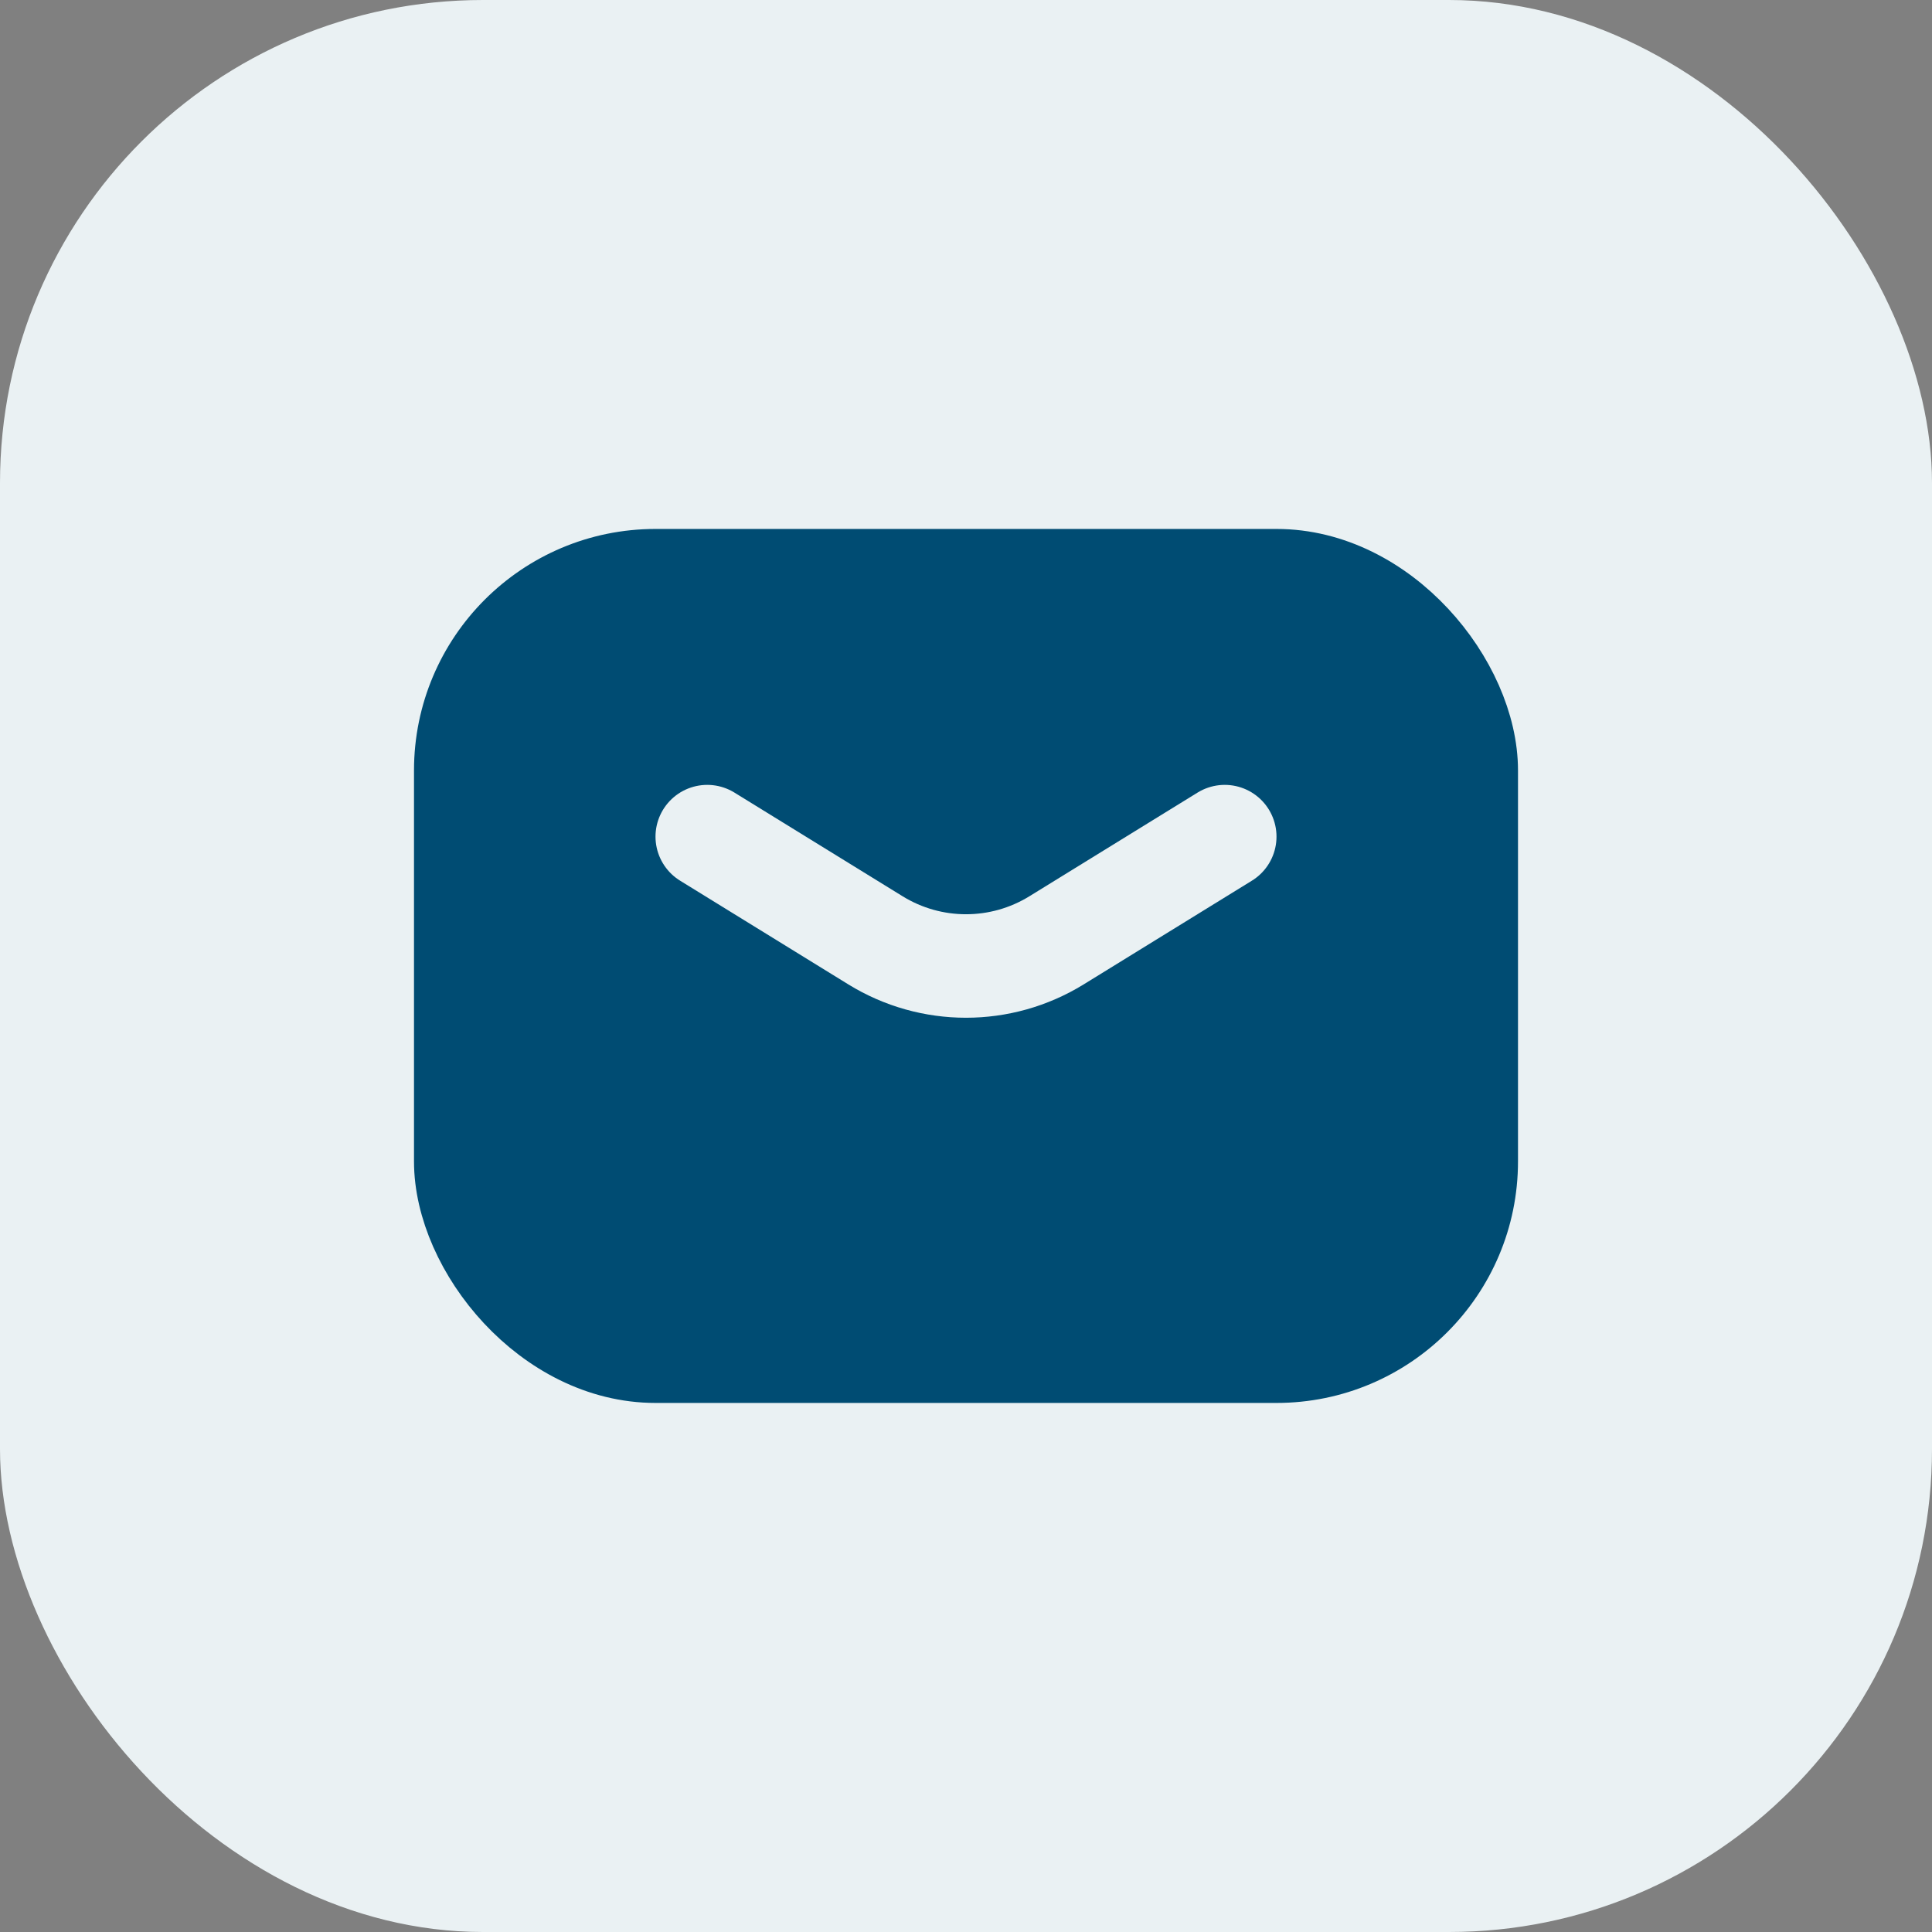
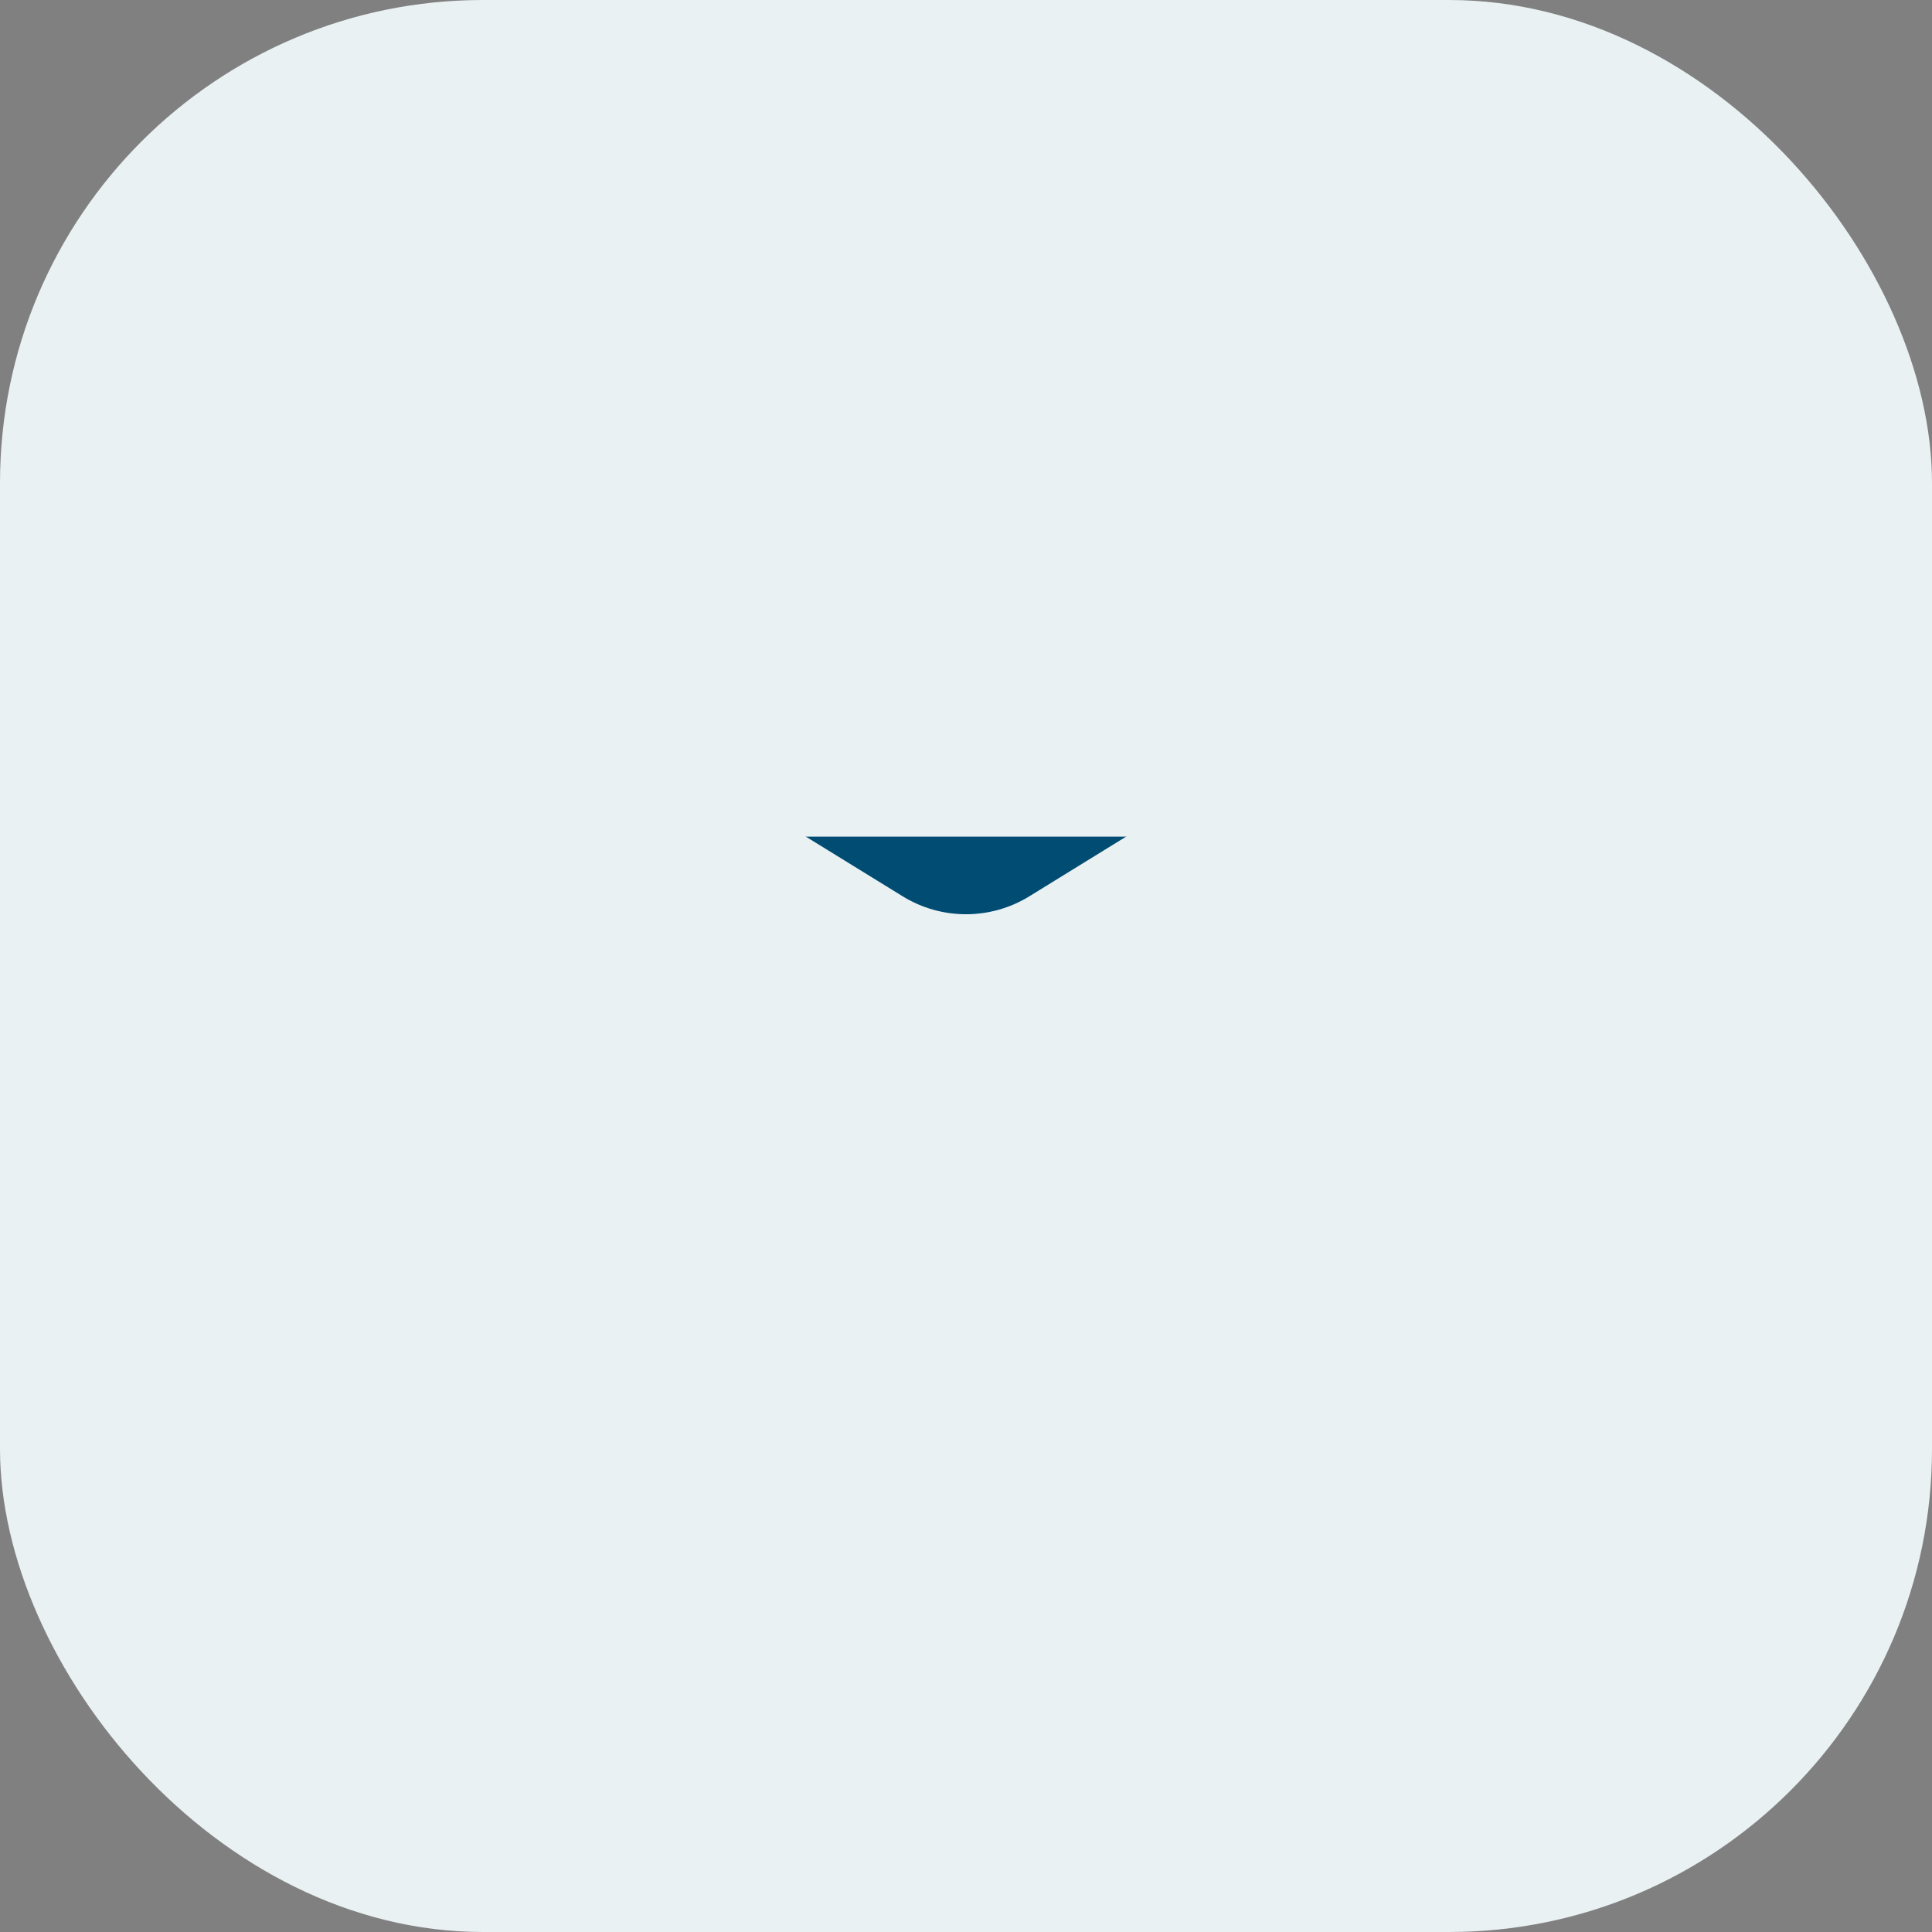
<svg xmlns="http://www.w3.org/2000/svg" width="56" height="56" viewBox="0 0 56 56" fill="none">
  <rect x="0" y="0" width="56" height="56" fill="#808080" stroke="none" />
  <rect width="56" height="56" rx="14" fill="#EAF1F3" />
-   <rect x="13" y="16.332" width="30" height="23.333" rx="6" fill="#004C73" stroke="#004C73" stroke-width="2" stroke-linecap="round" stroke-linejoin="round" />
  <path fill-rule="evenodd" clip-rule="evenodd" d="M20.5 24.25L25.376 27.256C26.985 28.248 29.015 28.248 30.624 27.256L35.5 24.25" fill="#004C73" />
  <path d="M20.5 24.25L25.376 27.256C26.985 28.248 29.015 28.248 30.624 27.256L35.5 24.25" stroke="#EAF1F3" stroke-width="3" stroke-linecap="round" stroke-linejoin="round" />
</svg>